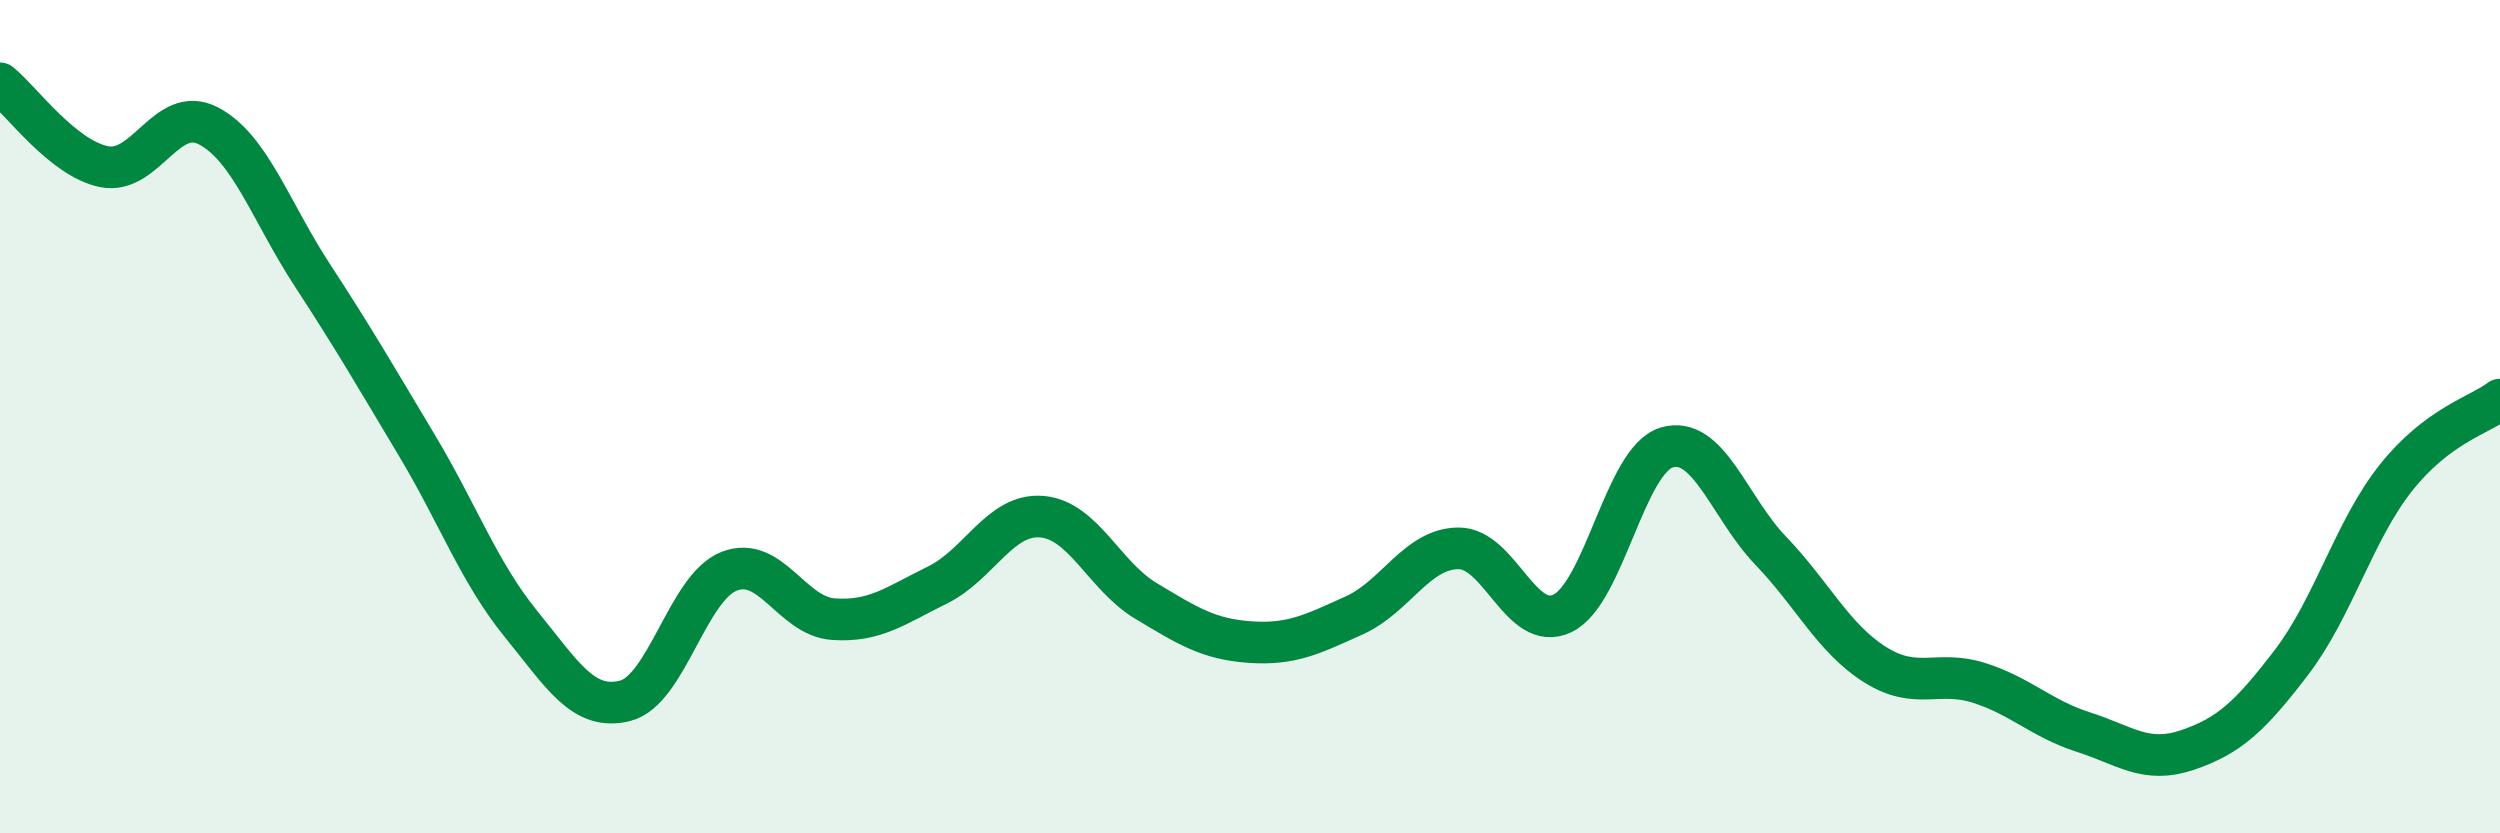
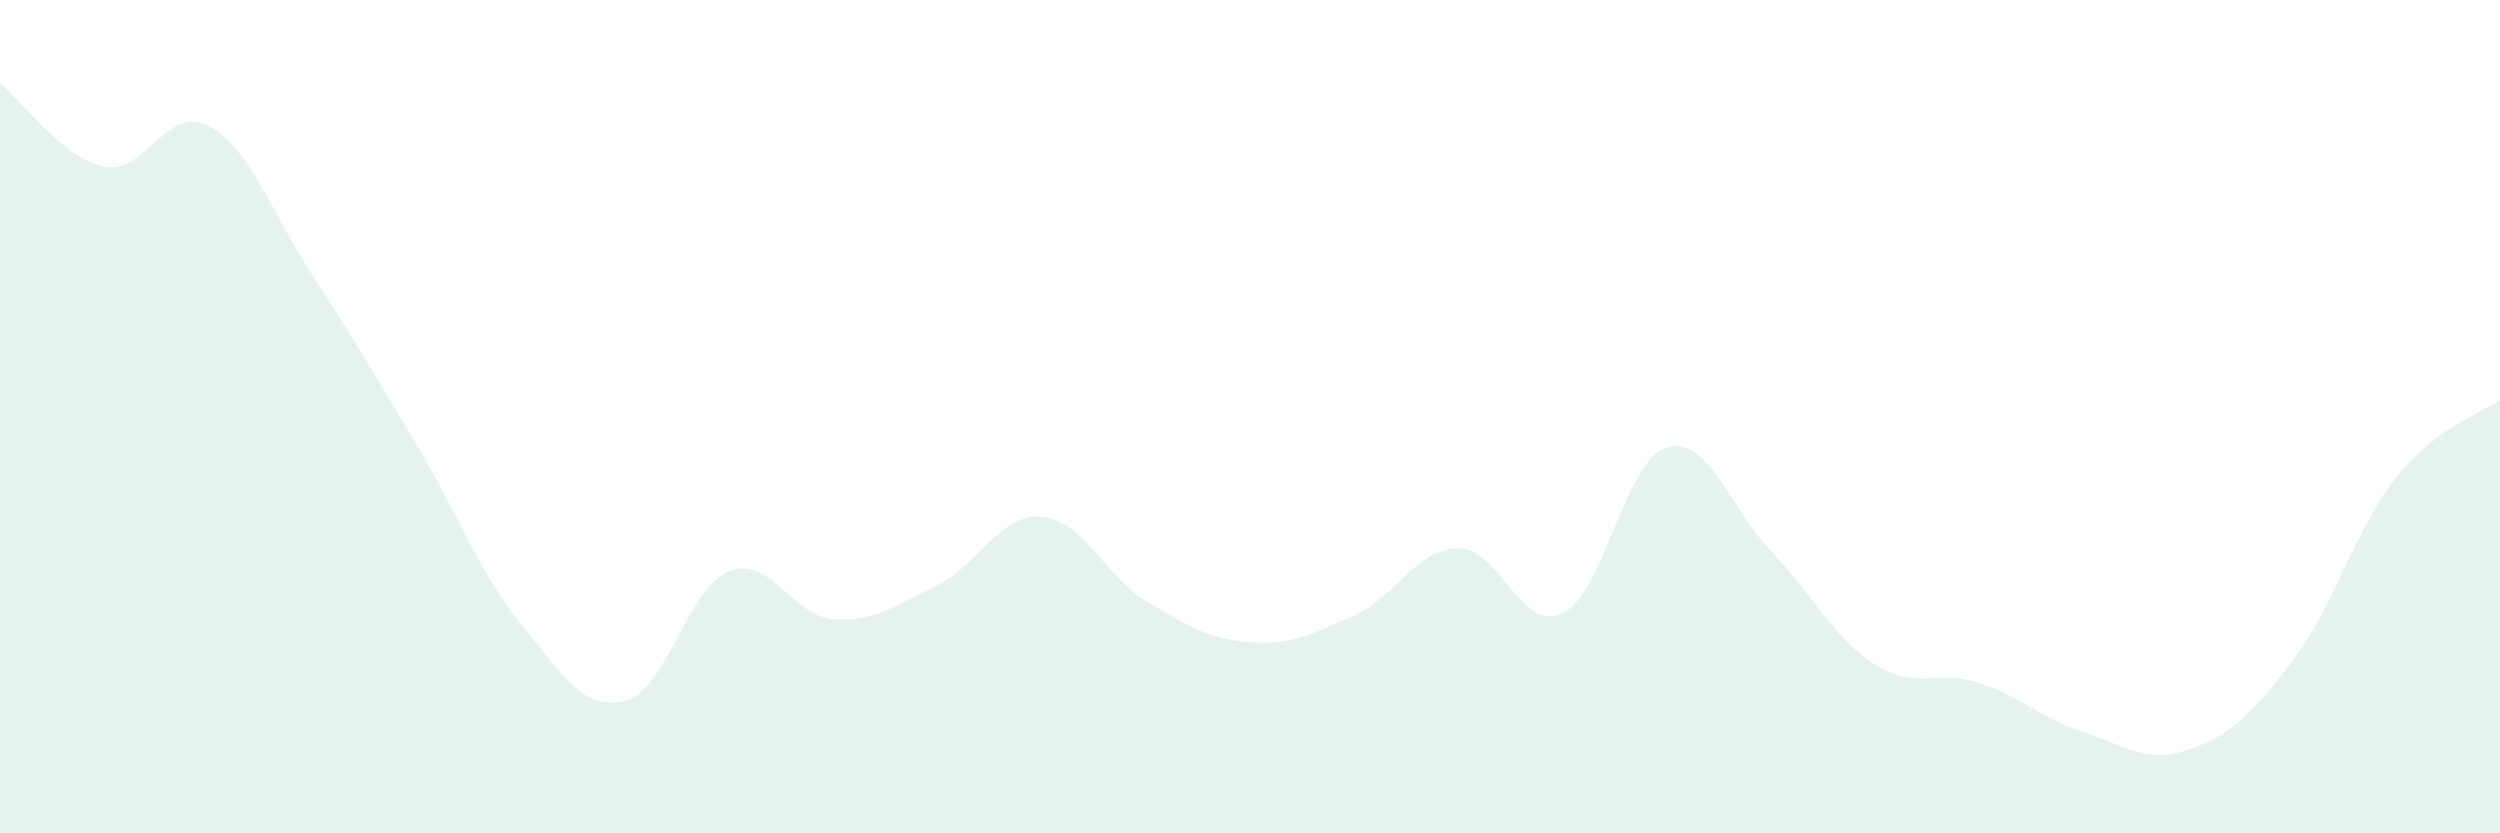
<svg xmlns="http://www.w3.org/2000/svg" width="60" height="20" viewBox="0 0 60 20">
  <path d="M 0,2 C 0.5,2.4 1.5,3.8 2.5,4 C 3.5,4.2 4,2.5 5,3.02 C 6,3.54 6.5,5.08 7.5,6.61 C 8.5,8.14 9,9.01 10,10.68 C 11,12.35 11.5,13.74 12.5,14.97 C 13.5,16.2 14,17.07 15,16.82 C 16,16.57 16.5,14.1 17.5,13.71 C 18.5,13.32 19,14.79 20,14.86 C 21,14.93 21.5,14.53 22.5,14.04 C 23.5,13.55 24,12.32 25,12.4 C 26,12.48 26.5,13.82 27.5,14.42 C 28.5,15.02 29,15.34 30,15.41 C 31,15.48 31.5,15.22 32.5,14.77 C 33.5,14.32 34,13.17 35,13.16 C 36,13.15 36.5,15.2 37.5,14.72 C 38.5,14.24 39,11.04 40,10.74 C 41,10.44 41.5,12.18 42.5,13.22 C 43.5,14.26 44,15.32 45,15.95 C 46,16.58 46.5,16.07 47.5,16.39 C 48.5,16.71 49,17.25 50,17.57 C 51,17.89 51.5,18.34 52.5,18 C 53.5,17.66 54,17.2 55,15.89 C 56,14.58 56.5,12.73 57.5,11.47 C 58.5,10.21 59.5,9.97 60,9.59L60 20L0 20Z" fill="#008740" opacity="0.1" stroke-linecap="round" stroke-linejoin="round" />
-   <path d="M 0,2 C 0.5,2.4 1.5,3.8 2.5,4 C 3.5,4.2 4,2.5 5,3.02 C 6,3.54 6.5,5.08 7.5,6.61 C 8.5,8.14 9,9.01 10,10.68 C 11,12.35 11.5,13.74 12.5,14.97 C 13.5,16.2 14,17.07 15,16.82 C 16,16.57 16.5,14.1 17.5,13.71 C 18.5,13.32 19,14.79 20,14.86 C 21,14.93 21.5,14.53 22.5,14.04 C 23.5,13.55 24,12.32 25,12.4 C 26,12.48 26.5,13.82 27.5,14.42 C 28.5,15.02 29,15.34 30,15.41 C 31,15.48 31.5,15.22 32.5,14.77 C 33.5,14.32 34,13.17 35,13.16 C 36,13.15 36.5,15.2 37.5,14.72 C 38.5,14.24 39,11.04 40,10.74 C 41,10.44 41.5,12.18 42.5,13.22 C 43.5,14.26 44,15.32 45,15.95 C 46,16.58 46.5,16.07 47.5,16.39 C 48.5,16.71 49,17.25 50,17.57 C 51,17.89 51.5,18.34 52.5,18 C 53.5,17.66 54,17.2 55,15.89 C 56,14.58 56.5,12.73 57.5,11.47 C 58.5,10.21 59.5,9.97 60,9.59" stroke="#008740" stroke-width="1" fill="none" stroke-linecap="round" stroke-linejoin="round" />
</svg>